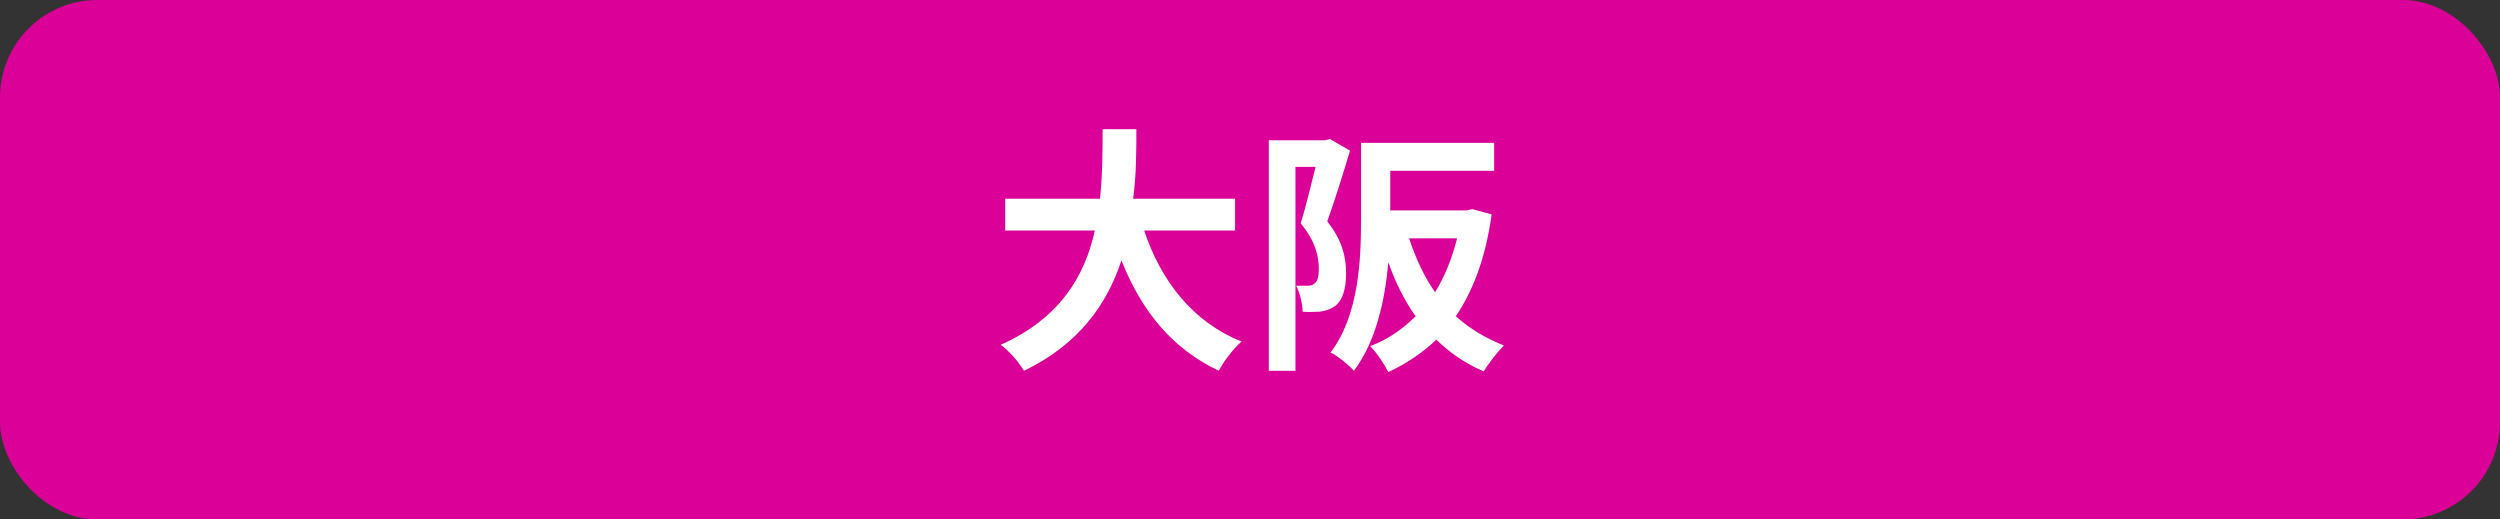
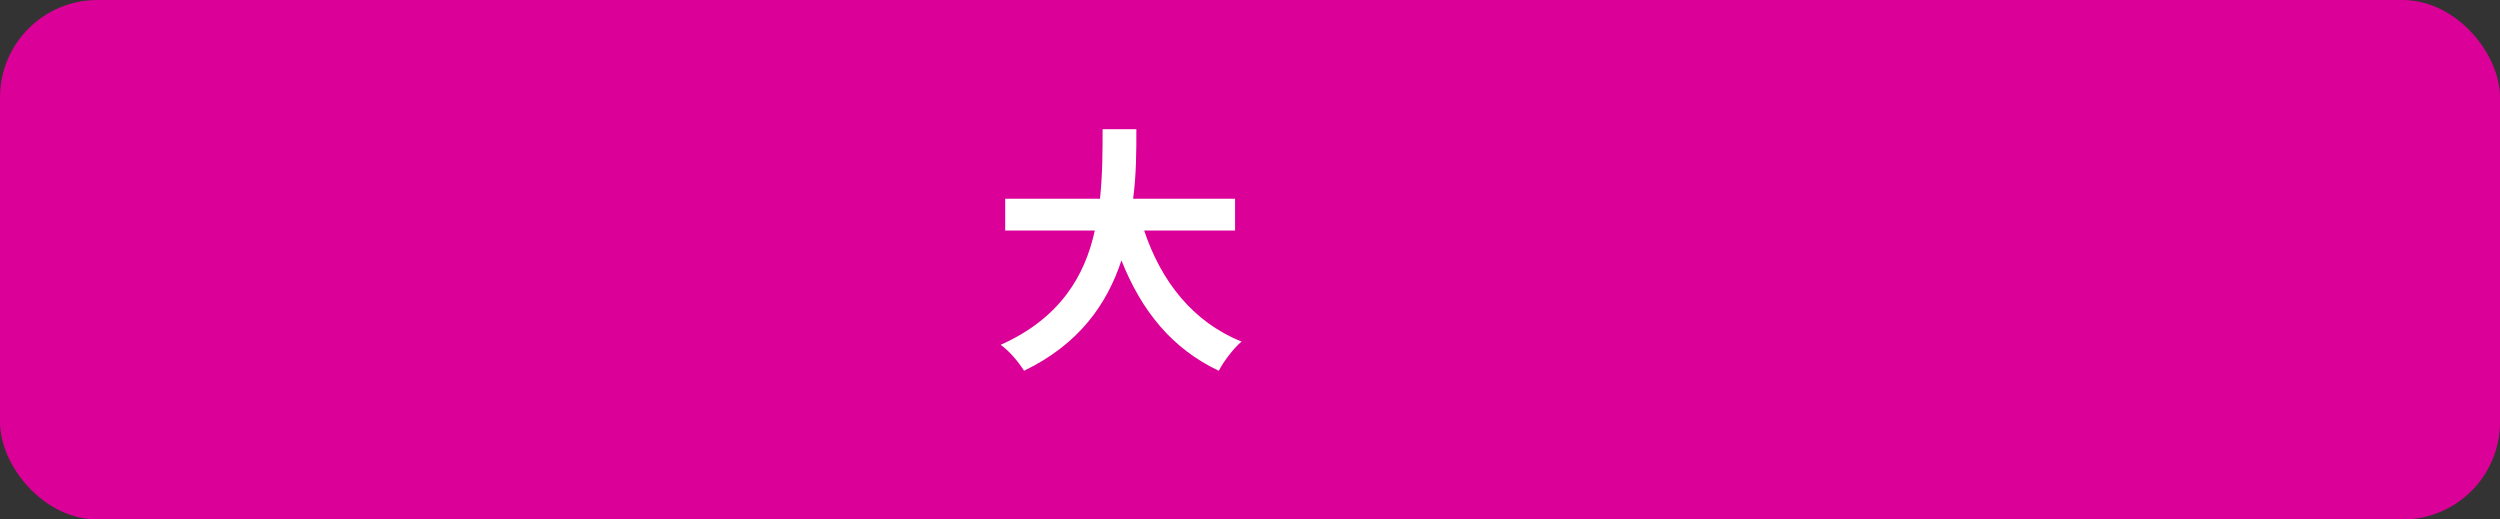
<svg xmlns="http://www.w3.org/2000/svg" id="_編集モード" data-name="編集モード" version="1.1" viewBox="0 0 385 80">
  <rect x="0" y="0" width="385" height="80" fill="#333333" stroke="none" />
  <rect width="385" height="80" rx="15" ry="15" fill="#db0097" />
  <g>
    <path d="M176.2,35.5c2.6,7.8,7.5,14.1,15,17.1-1.2,1-2.8,3.1-3.5,4.5-7.2-3.4-11.9-9.2-15-17-2.2,6.7-6.5,12.9-15,17-.8-1.3-2.2-3-3.6-4,9.2-4.1,13-10.7,14.5-17.6h-13.8v-4.9h14.6c.4-3.8.4-7.4.4-10.7h5.2c0,3.3,0,7-.5,10.7h15.7v4.9h-14.1Z" fill="#fff" />
-     <path d="M207.9,23.2c-1,3.4-2.4,7.8-3.5,10.9,2.4,3,2.9,5.7,2.9,8s-.5,4.2-1.8,5.1c-.6.4-1.4.7-2.3.8-.7,0-1.6.1-2.6,0,0-1.1-.4-2.9-1-4,.7,0,1.2,0,1.8,0,.4,0,.8-.1,1.1-.4.4-.3.6-1.1.6-2.2,0-1.8-.5-4.3-2.8-7,.8-2.5,1.6-6,2.3-8.7h-3.1v31.4h-4.1V21.6h8.7l.7-.2,3.1,1.8ZM229.7,33.1c-.9,6.5-2.8,11.6-5.5,15.6,2.1,1.9,4.6,3.4,7.4,4.5-1,1-2.4,2.8-3.1,4-2.8-1.2-5.3-2.9-7.3-4.9-2.1,2-4.6,3.7-7.4,5-.6-1.2-1.8-3-2.8-4,2.7-1,5-2.6,7-4.6-1.7-2.4-3.1-5.2-4.2-8.3-.5,5.8-1.9,12.2-5.3,16.7-.7-.8-2.6-2.4-3.6-2.8,4.4-5.8,4.7-14.4,4.7-20.6v-11.7h20.5v4.3h-16v6.1h11.8l.8-.2,3,.8ZM217,36.7c1,3,2.3,5.9,4,8.3,1.5-2.4,2.6-5.2,3.4-8.3h-7.4Z" fill="#fff" />
  </g>
</svg>